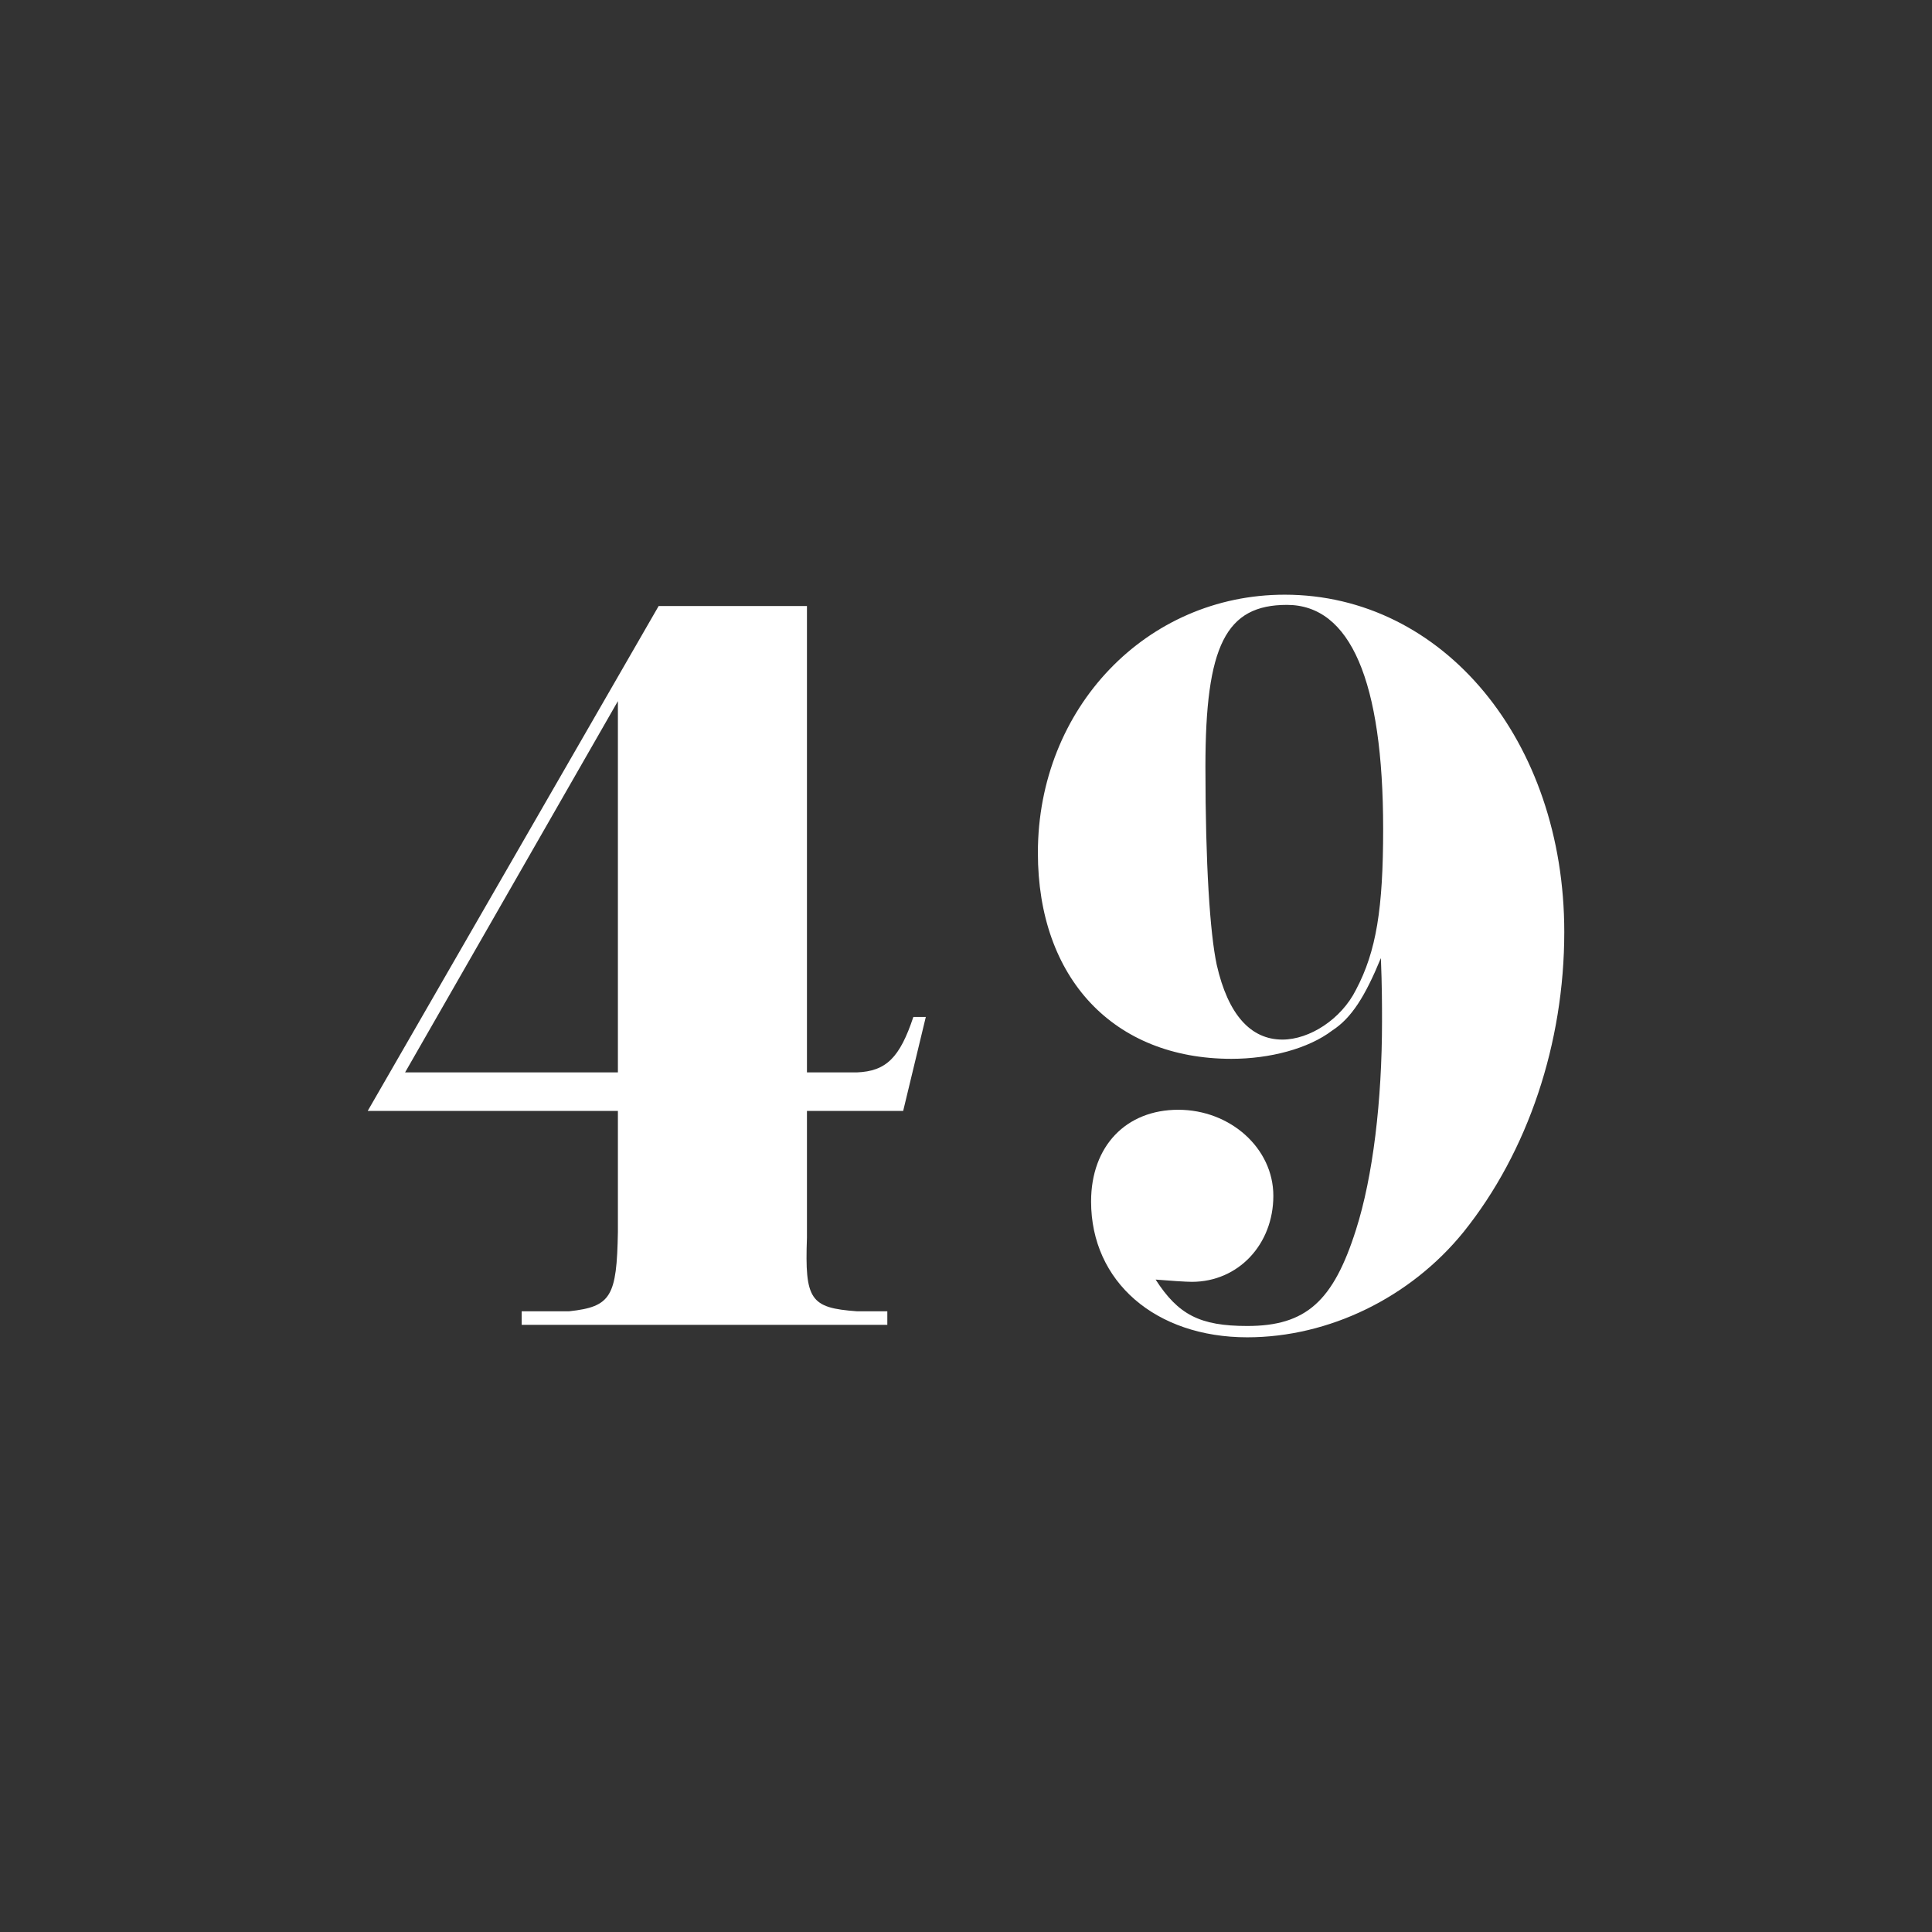
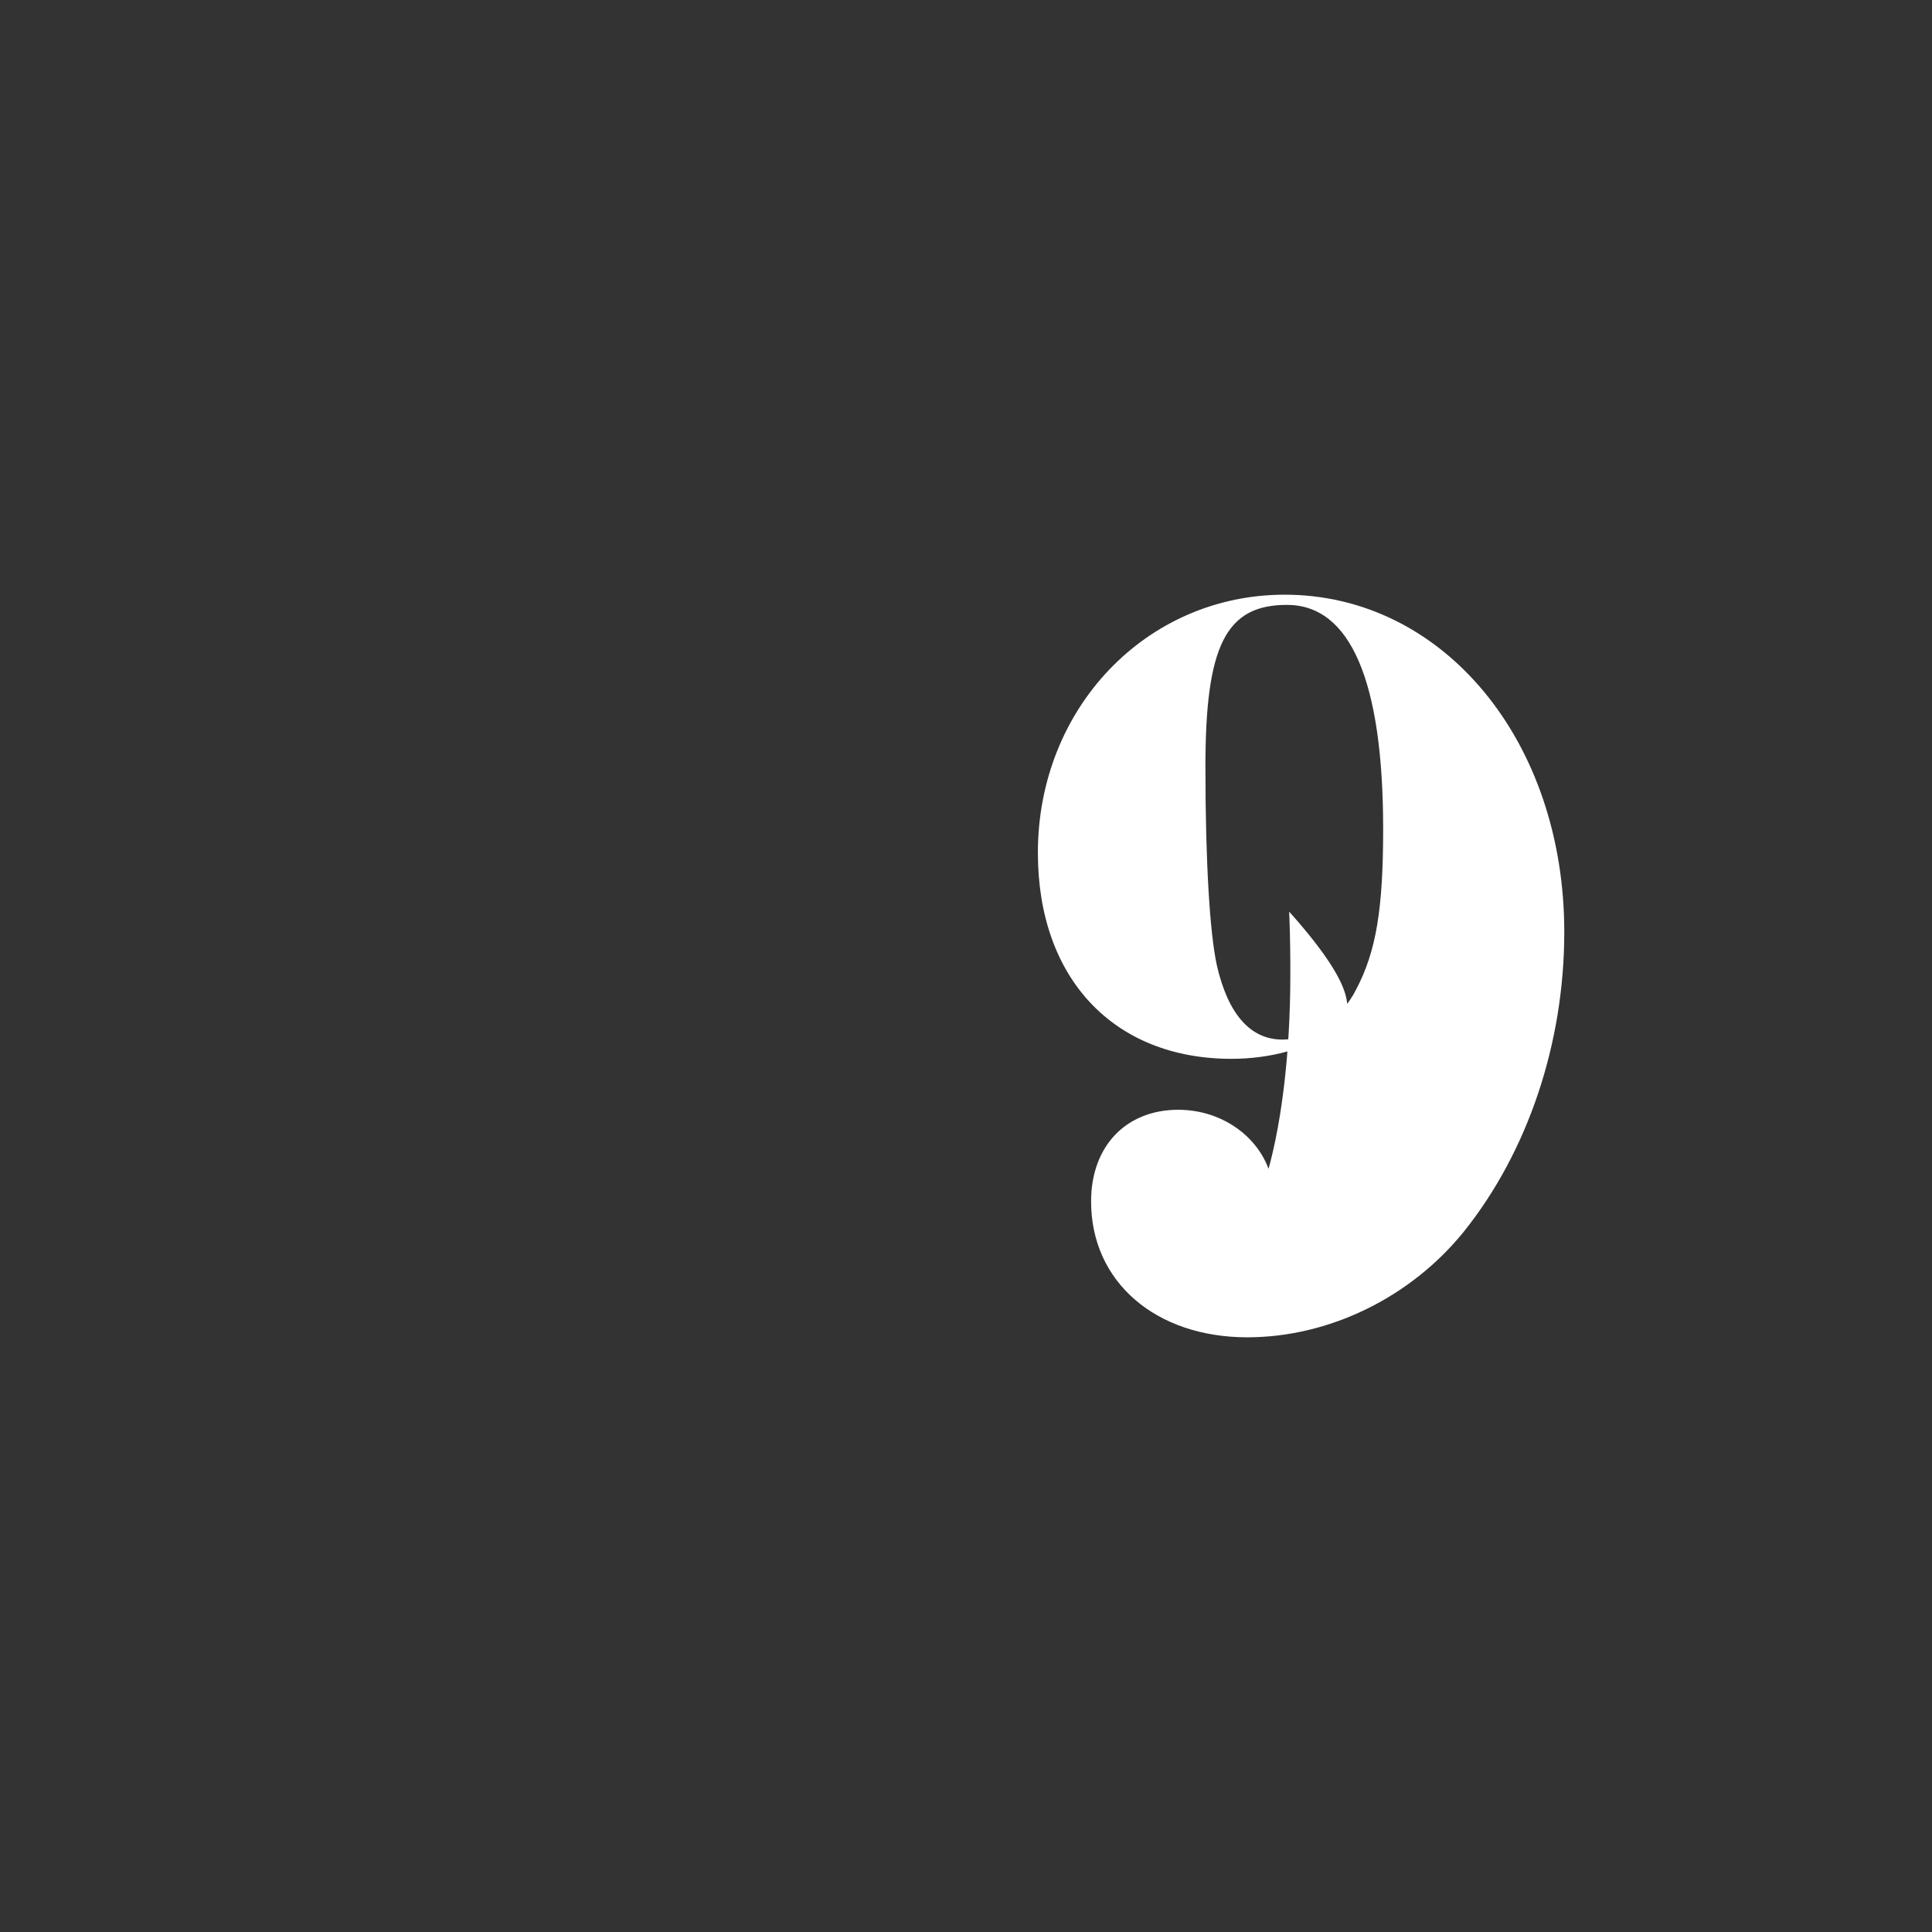
<svg xmlns="http://www.w3.org/2000/svg" version="1.1" id="Layer_1" x="0px" y="0px" viewBox="0 0 1024 1024" style="enable-background:new 0 0 1024 1024;" xml:space="preserve">
  <rect x="0" y="0" width="1024" height="1024" fill="#333333" stroke="none" />
  <style type="text/css">
	.st0{fill:#FFFFFF;}
</style>
  <g>
-     <path class="st0" d="M349.1,321.2h78.6v247.2h26.4c15.6-0.6,22.8-7.8,30-29.4h6.6l-12,49.8h-51V656c-1.2,33,1.8,37.2,26.4,39h16.2   v7.2H276.5V695h25.2c22.2-2.4,25.2-7.8,25.8-42v-64.2H194.9L349.1,321.2z M327.5,568.4V371.6L214.7,568.4H327.5z" />
-     <path class="st0" d="M706.1,546.2c-12.6,9.6-33,15-53.4,15c-62.4,0-102.6-42.6-102.6-109.2c0-76.8,57.6-136.8,130.8-136.8   c84,0,148.2,77.4,148.2,178.8c0,58.8-19.2,116.4-53.4,159c-28.2,34.8-71.4,55.8-114.6,55.8c-48.6,0-82.8-29.4-82.8-72   c0-29.4,18.6-48.6,46.2-48.6c27.6,0,50.4,20.4,50.4,45.6c0,25.8-18.6,45.6-43.2,45.6c-3,0-12-0.6-19.2-1.2   c12,18.6,23.4,24.6,48.6,24.6c31.2,0,45.6-13.2,57.6-51c9-28.2,13.8-68.4,13.8-110.4c0-8.4,0-18.6-0.6-33.6   C723.5,528.2,716.3,539.6,706.1,546.2z M638.9,406.4c0,51.6,2.4,88.2,6,105c6,26.4,18,39.6,34.8,39.6c14.4,0,31.2-10.8,39-26.4   c10.8-20.4,14.4-43.2,14.4-85.2c0-78.6-17.4-118.8-51-118.8C649.7,320.6,638.9,342.2,638.9,406.4z" />
+     <path class="st0" d="M706.1,546.2c-12.6,9.6-33,15-53.4,15c-62.4,0-102.6-42.6-102.6-109.2c0-76.8,57.6-136.8,130.8-136.8   c84,0,148.2,77.4,148.2,178.8c0,58.8-19.2,116.4-53.4,159c-28.2,34.8-71.4,55.8-114.6,55.8c-48.6,0-82.8-29.4-82.8-72   c0-29.4,18.6-48.6,46.2-48.6c27.6,0,50.4,20.4,50.4,45.6c0,25.8-18.6,45.6-43.2,45.6c-3,0-12-0.6-19.2-1.2   c31.2,0,45.6-13.2,57.6-51c9-28.2,13.8-68.4,13.8-110.4c0-8.4,0-18.6-0.6-33.6   C723.5,528.2,716.3,539.6,706.1,546.2z M638.9,406.4c0,51.6,2.4,88.2,6,105c6,26.4,18,39.6,34.8,39.6c14.4,0,31.2-10.8,39-26.4   c10.8-20.4,14.4-43.2,14.4-85.2c0-78.6-17.4-118.8-51-118.8C649.7,320.6,638.9,342.2,638.9,406.4z" />
  </g>
</svg>